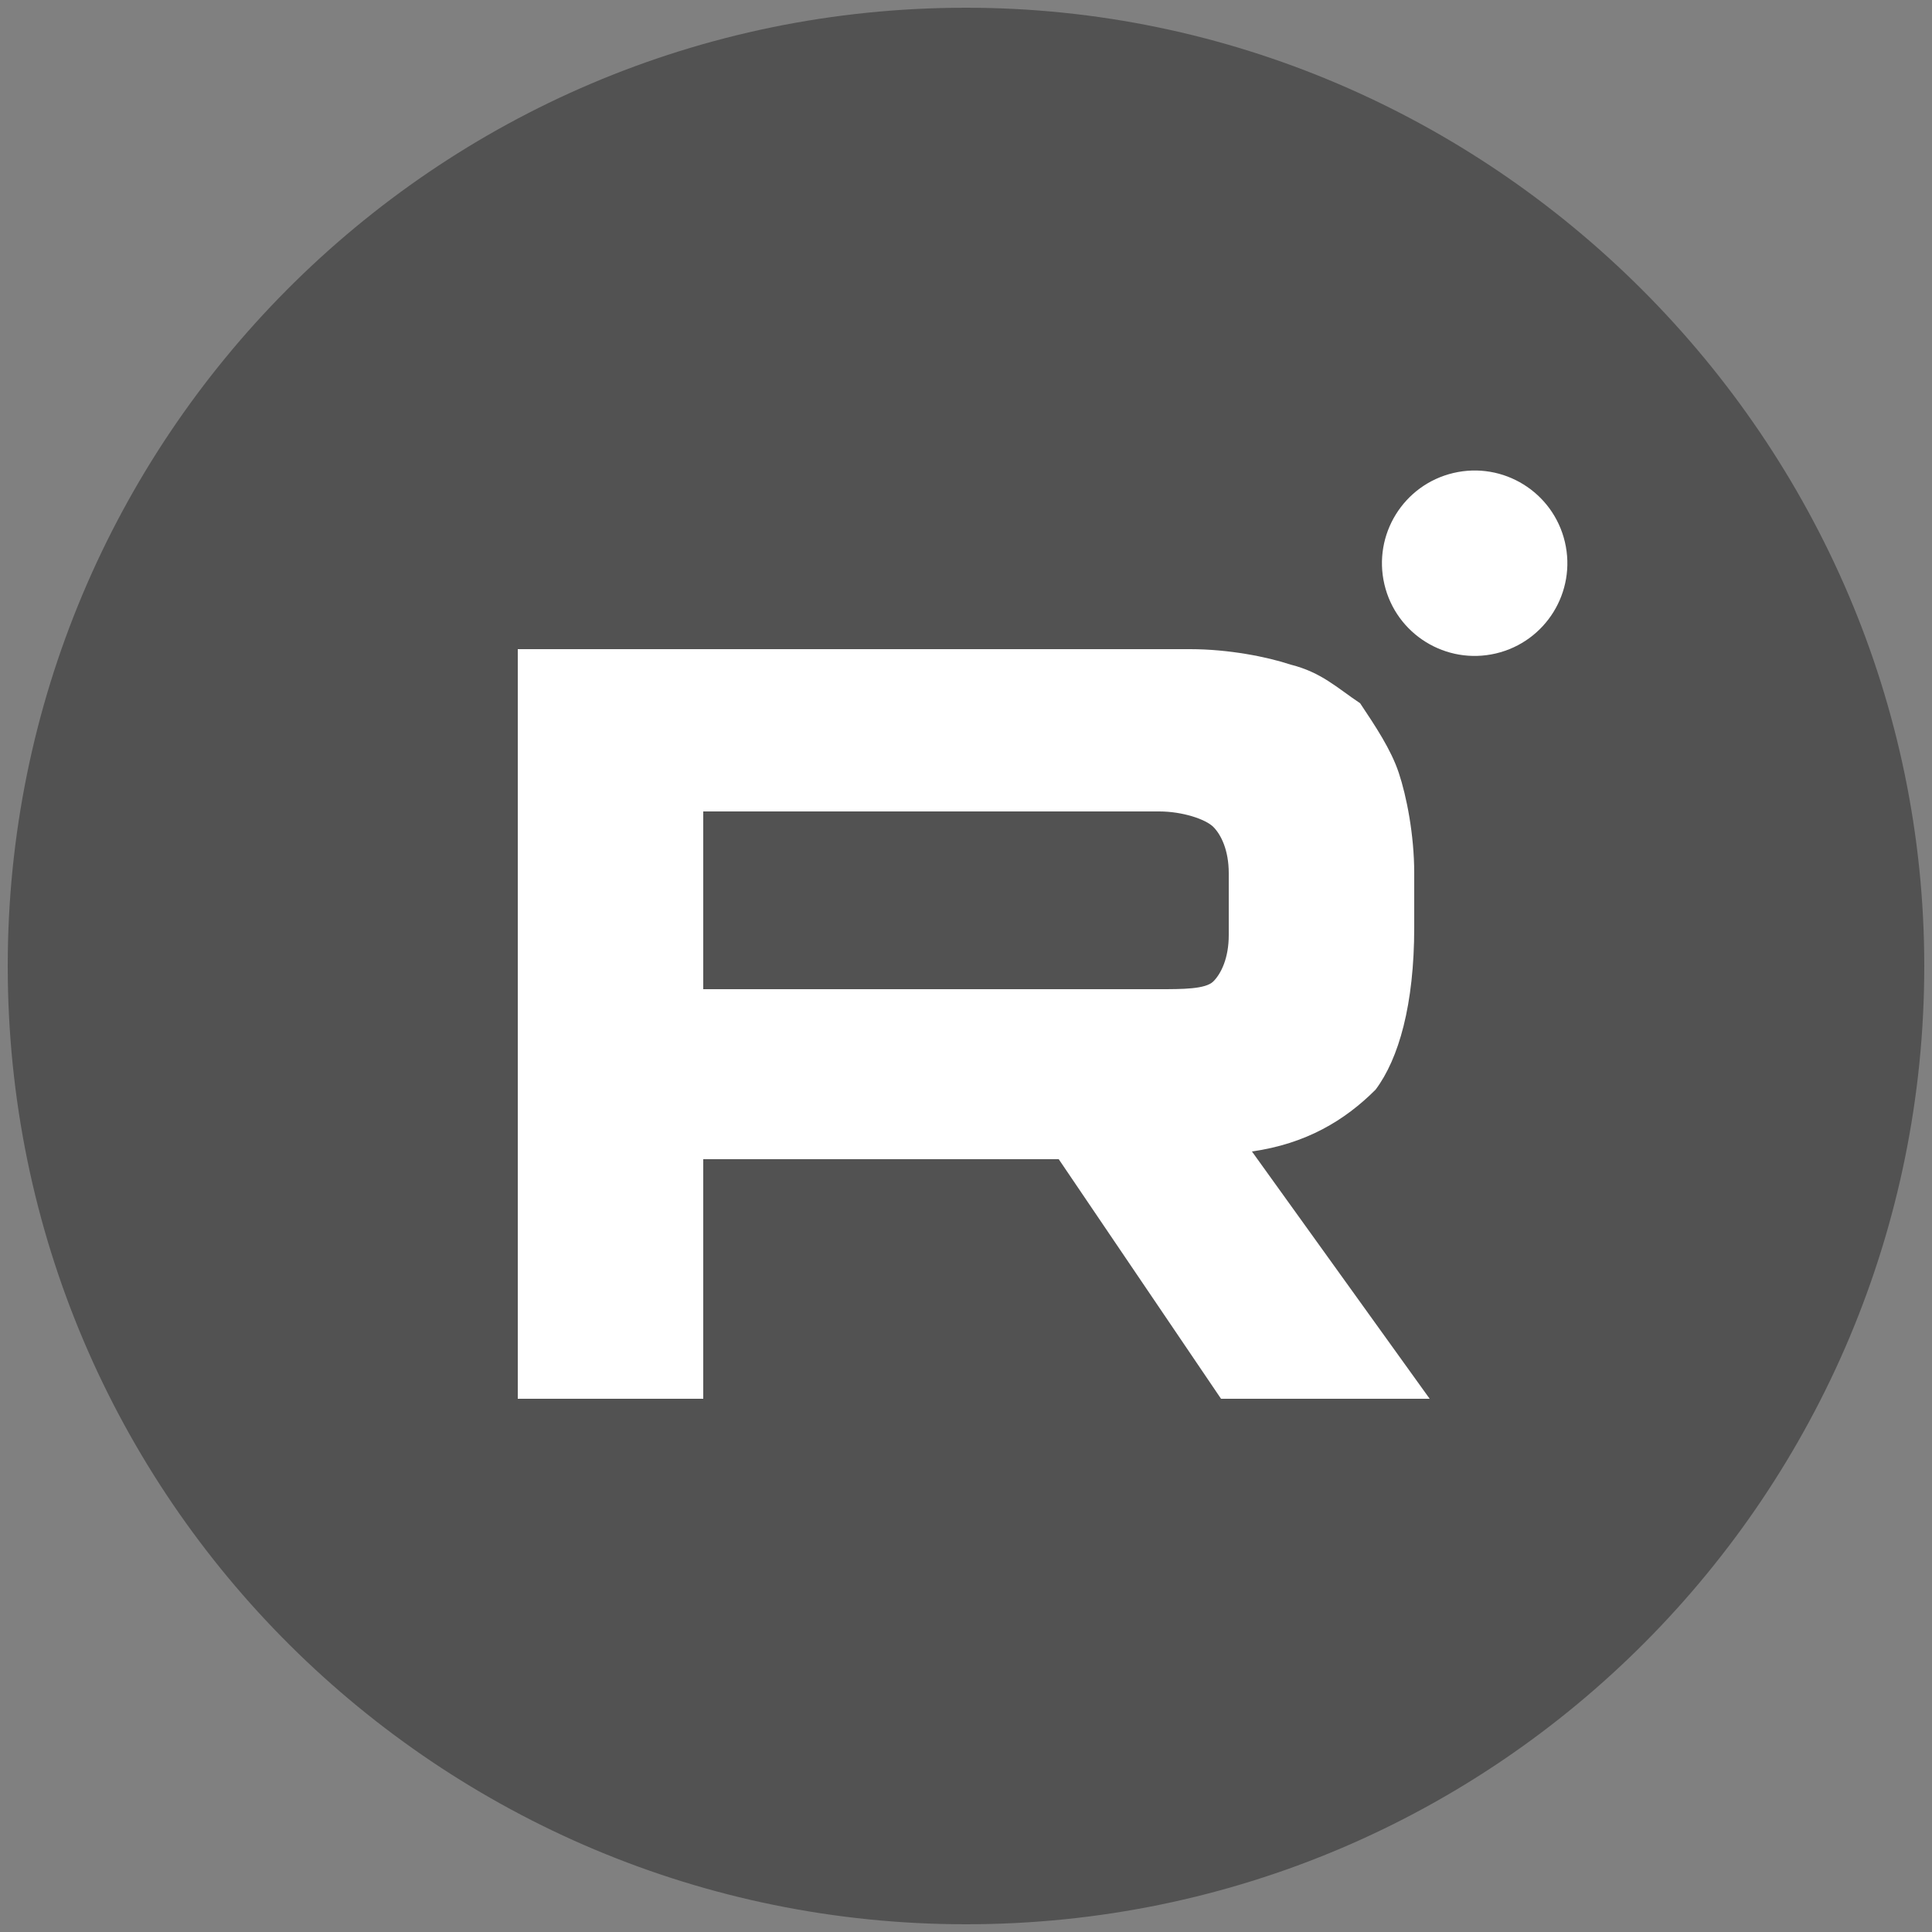
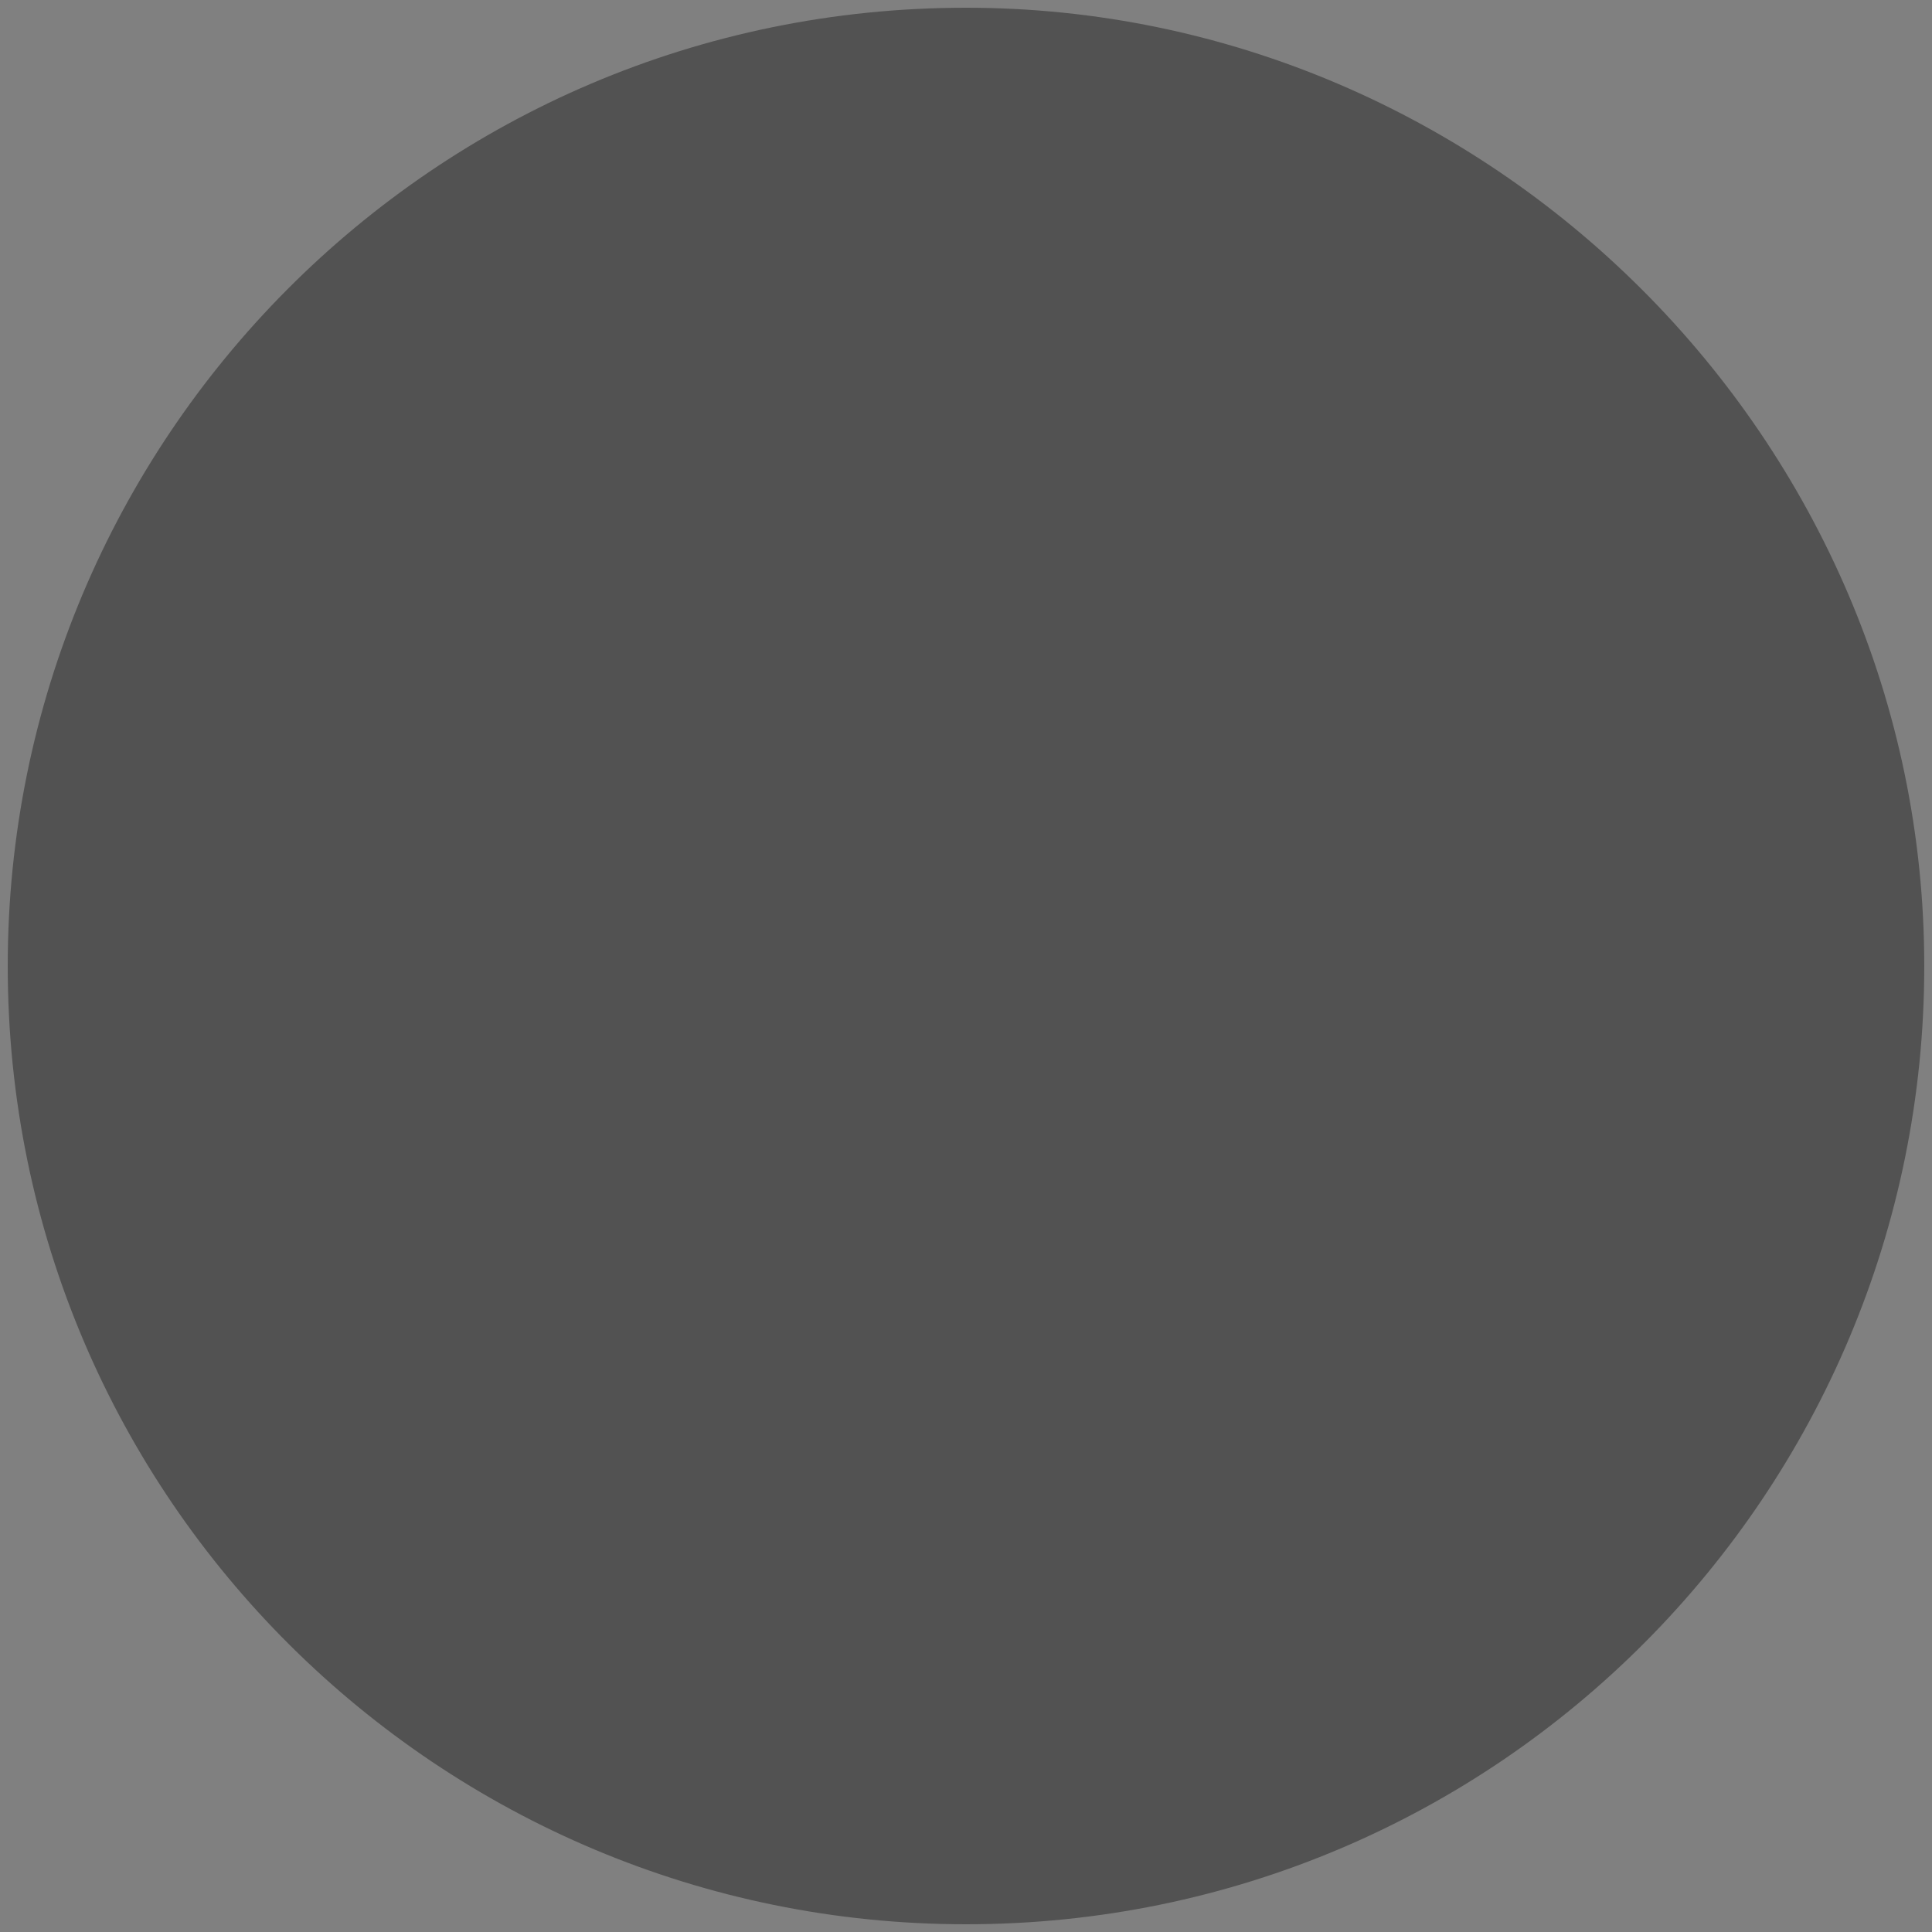
<svg xmlns="http://www.w3.org/2000/svg" id="Слой_1" x="0px" y="0px" viewBox="0 0 25 25" style="enable-background:new 0 0 25 25;" xml:space="preserve">
  <rect x="0" y="0" width="25" height="25" fill="#808080" stroke="none" />
  <style type="text/css"> .st0{fill:#525252;} .st1{fill-rule:evenodd;clip-rule:evenodd;fill:#FFFFFF;} </style>
  <path class="st0" d="M24.9,12.5c0,6.8-5.5,12.4-12.4,12.4c-6.8,0-12.4-5.5-12.4-12.4c0-6.8,5.5-12.4,12.4-12.4 C19.3,0.1,24.9,5.7,24.9,12.5" />
  <g>
-     <ellipse transform="matrix(0.973 -0.229 0.229 0.973 -1.174 4.559)" class="st1" cx="19.1" cy="7.3" rx="1.2" ry="1.2" />
-     <path class="st1" d="M15.4,8.4H6.7v9.7h2.4V15h4.6l2.1,3.1h2.7l-2.3-3.2c0.7-0.1,1.2-0.4,1.6-0.8c0.3-0.4,0.5-1.1,0.5-2.1v-0.7 c0-0.5-0.1-1-0.2-1.3c-0.1-0.3-0.3-0.6-0.5-0.9c-0.3-0.2-0.5-0.4-0.9-0.5C16.4,8.5,15.9,8.4,15.4,8.4L15.4,8.4z M15,12.8H9.1v-2.3 H15c0.3,0,0.6,0.1,0.7,0.2c0.1,0.1,0.2,0.3,0.2,0.6v0.8c0,0.3-0.1,0.5-0.2,0.6C15.6,12.8,15.3,12.8,15,12.8z" />
-   </g>
+     </g>
</svg>